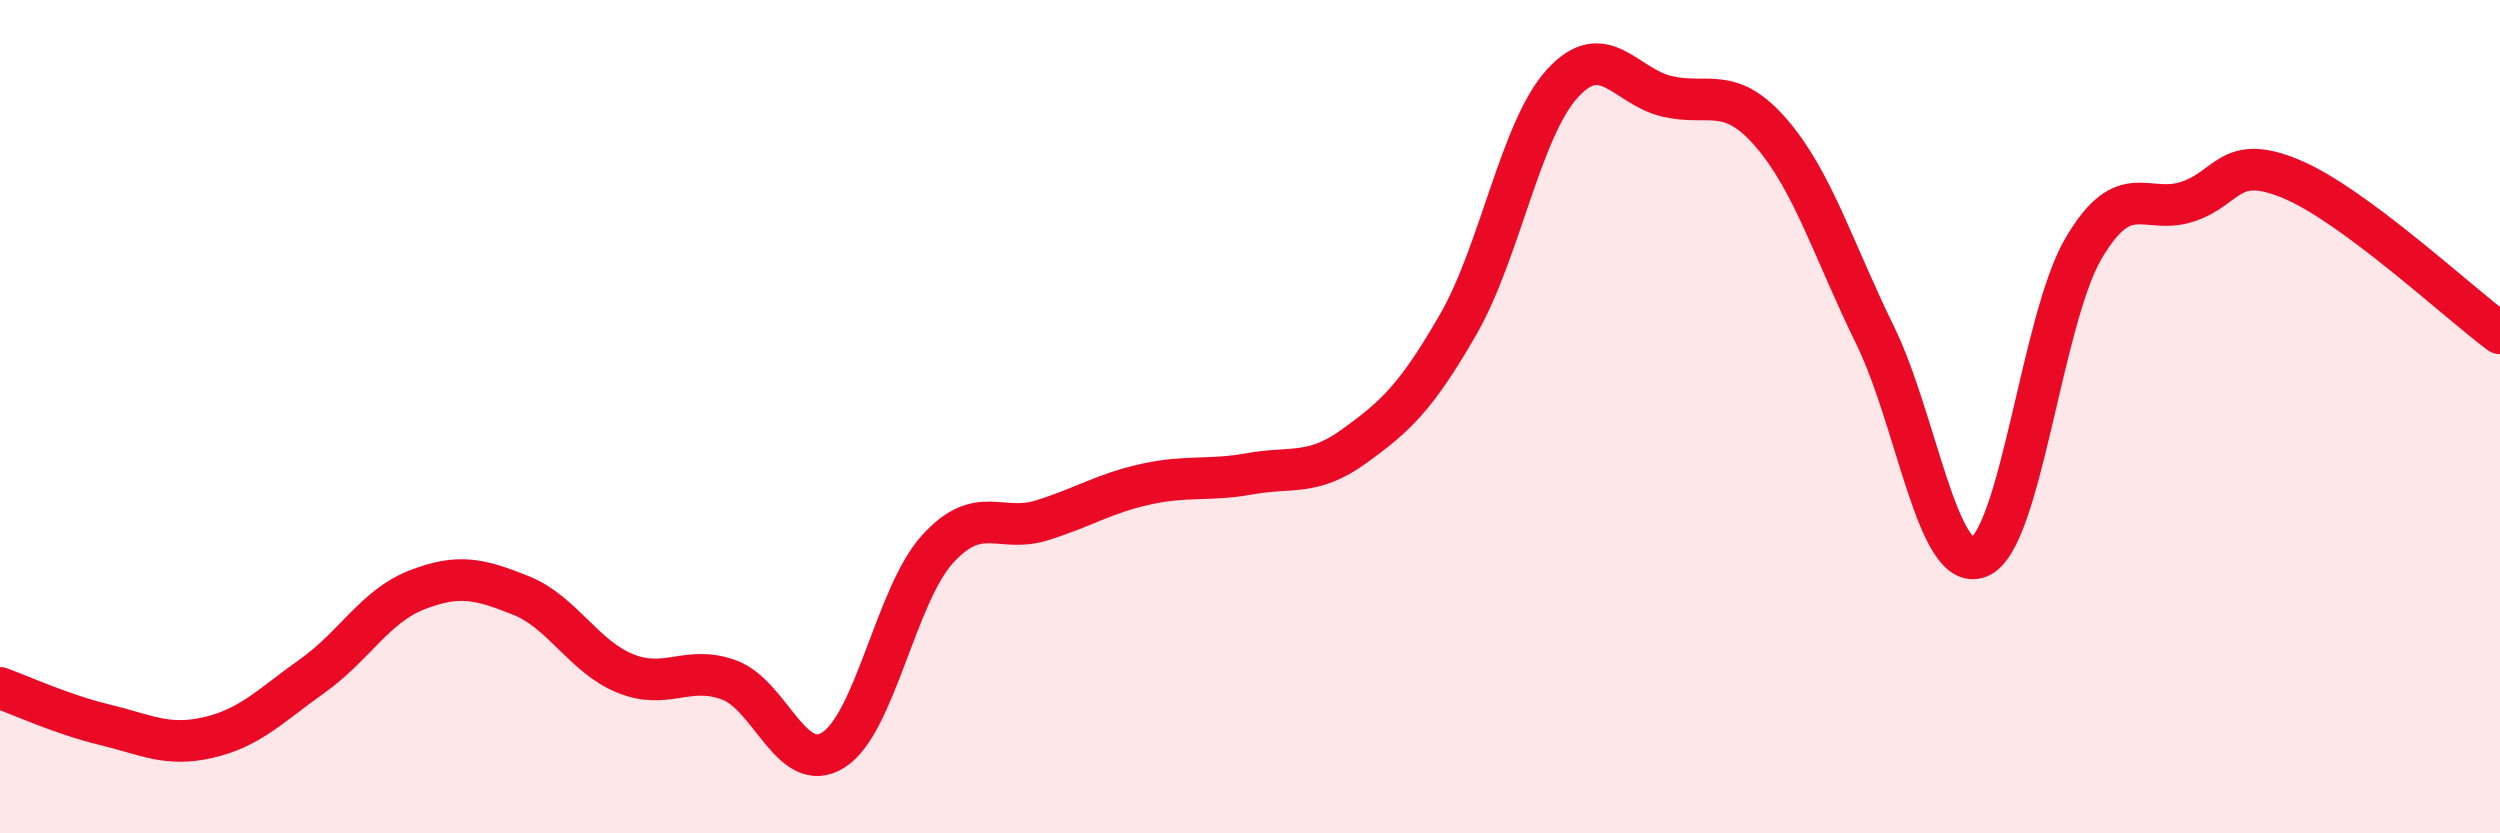
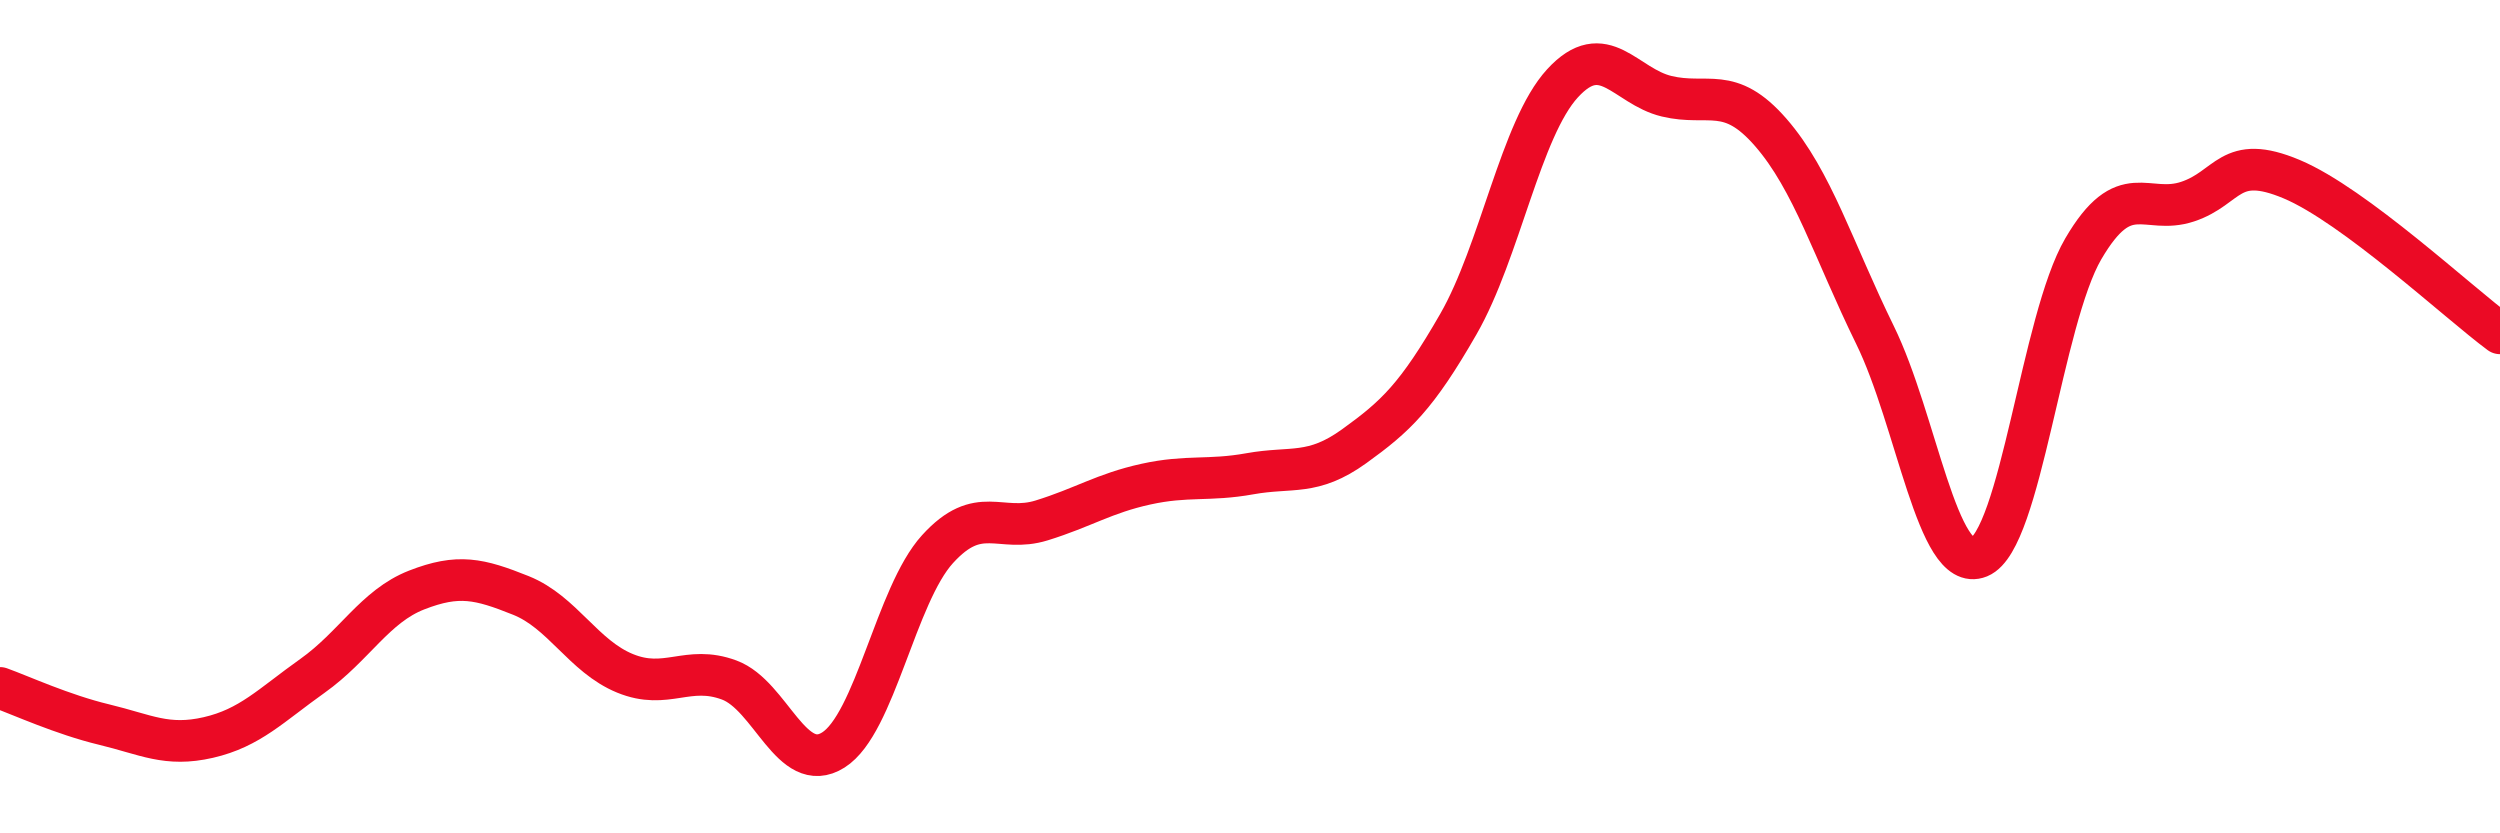
<svg xmlns="http://www.w3.org/2000/svg" width="60" height="20" viewBox="0 0 60 20">
-   <path d="M 0,16.51 C 0.5,16.69 1.5,17.15 2.5,17.39 C 3.5,17.63 4,17.93 5,17.7 C 6,17.47 6.5,16.93 7.5,16.22 C 8.5,15.51 9,14.55 10,14.16 C 11,13.77 11.5,13.89 12.5,14.29 C 13.5,14.69 14,15.75 15,16.16 C 16,16.57 16.5,15.95 17.5,16.32 C 18.5,16.69 19,18.63 20,18 C 21,17.37 21.5,14.28 22.5,13.18 C 23.5,12.08 24,12.8 25,12.49 C 26,12.18 26.5,11.84 27.5,11.62 C 28.5,11.4 29,11.55 30,11.37 C 31,11.19 31.5,11.43 32.5,10.71 C 33.5,9.99 34,9.52 35,7.78 C 36,6.04 36.5,3.09 37.5,2 C 38.5,0.91 39,2.07 40,2.31 C 41,2.55 41.5,2.03 42.5,3.18 C 43.5,4.33 44,6 45,8.04 C 46,10.08 46.5,13.78 47.5,13.37 C 48.5,12.96 49,7.68 50,5.97 C 51,4.26 51.5,5.17 52.5,4.84 C 53.5,4.51 53.5,3.67 55,4.3 C 56.5,4.93 59,7.26 60,8L60 20L0 20Z" fill="#EB0A25" opacity="0.1" stroke-linecap="round" stroke-linejoin="round" />
  <path d="M 0,16.51 C 0.5,16.69 1.5,17.15 2.5,17.39 C 3.5,17.63 4,17.93 5,17.7 C 6,17.47 6.5,16.93 7.5,16.22 C 8.5,15.51 9,14.55 10,14.16 C 11,13.77 11.5,13.89 12.5,14.29 C 13.5,14.69 14,15.75 15,16.16 C 16,16.57 16.5,15.95 17.5,16.32 C 18.5,16.69 19,18.63 20,18 C 21,17.37 21.5,14.28 22.5,13.18 C 23.5,12.08 24,12.8 25,12.49 C 26,12.18 26.5,11.84 27.5,11.62 C 28.5,11.4 29,11.55 30,11.37 C 31,11.19 31.5,11.43 32.5,10.71 C 33.5,9.99 34,9.52 35,7.78 C 36,6.04 36.5,3.09 37.5,2 C 38.5,0.91 39,2.07 40,2.31 C 41,2.55 41.5,2.03 42.5,3.18 C 43.5,4.33 44,6 45,8.04 C 46,10.08 46.5,13.78 47.5,13.37 C 48.5,12.96 49,7.68 50,5.97 C 51,4.26 51.5,5.17 52.5,4.84 C 53.5,4.51 53.5,3.67 55,4.3 C 56.5,4.93 59,7.26 60,8" stroke="#EB0A25" stroke-width="1" fill="none" stroke-linecap="round" stroke-linejoin="round" />
</svg>